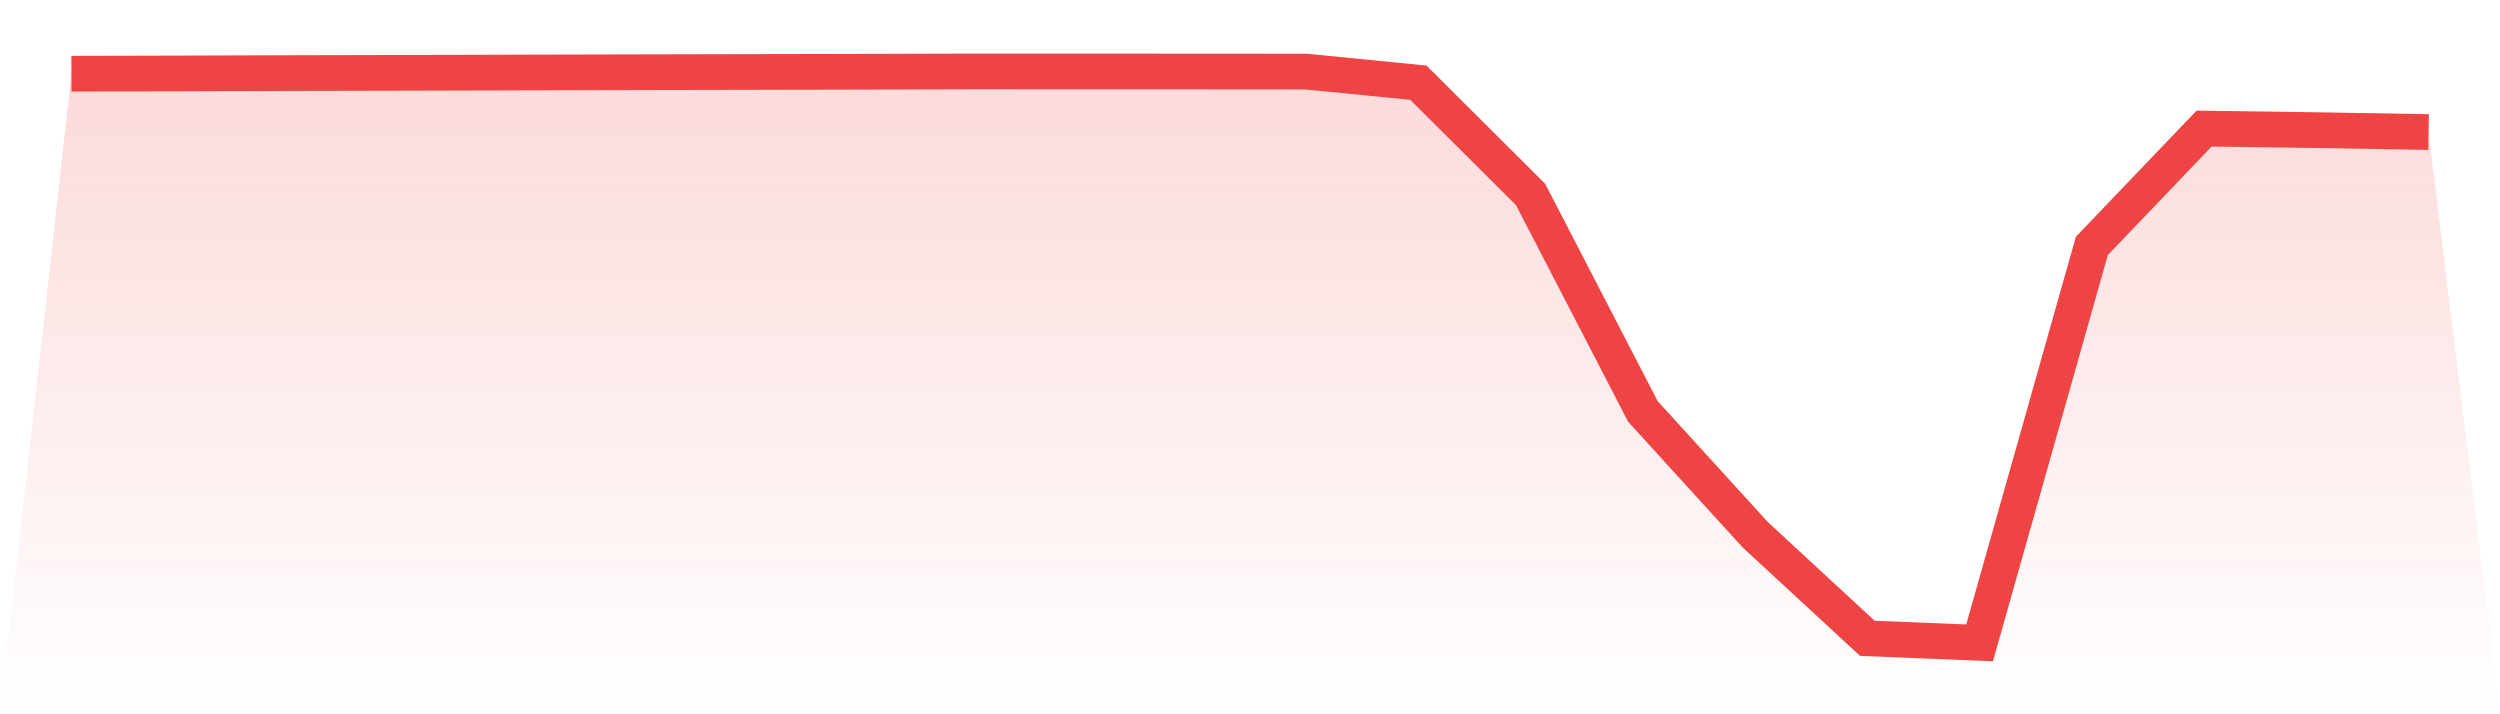
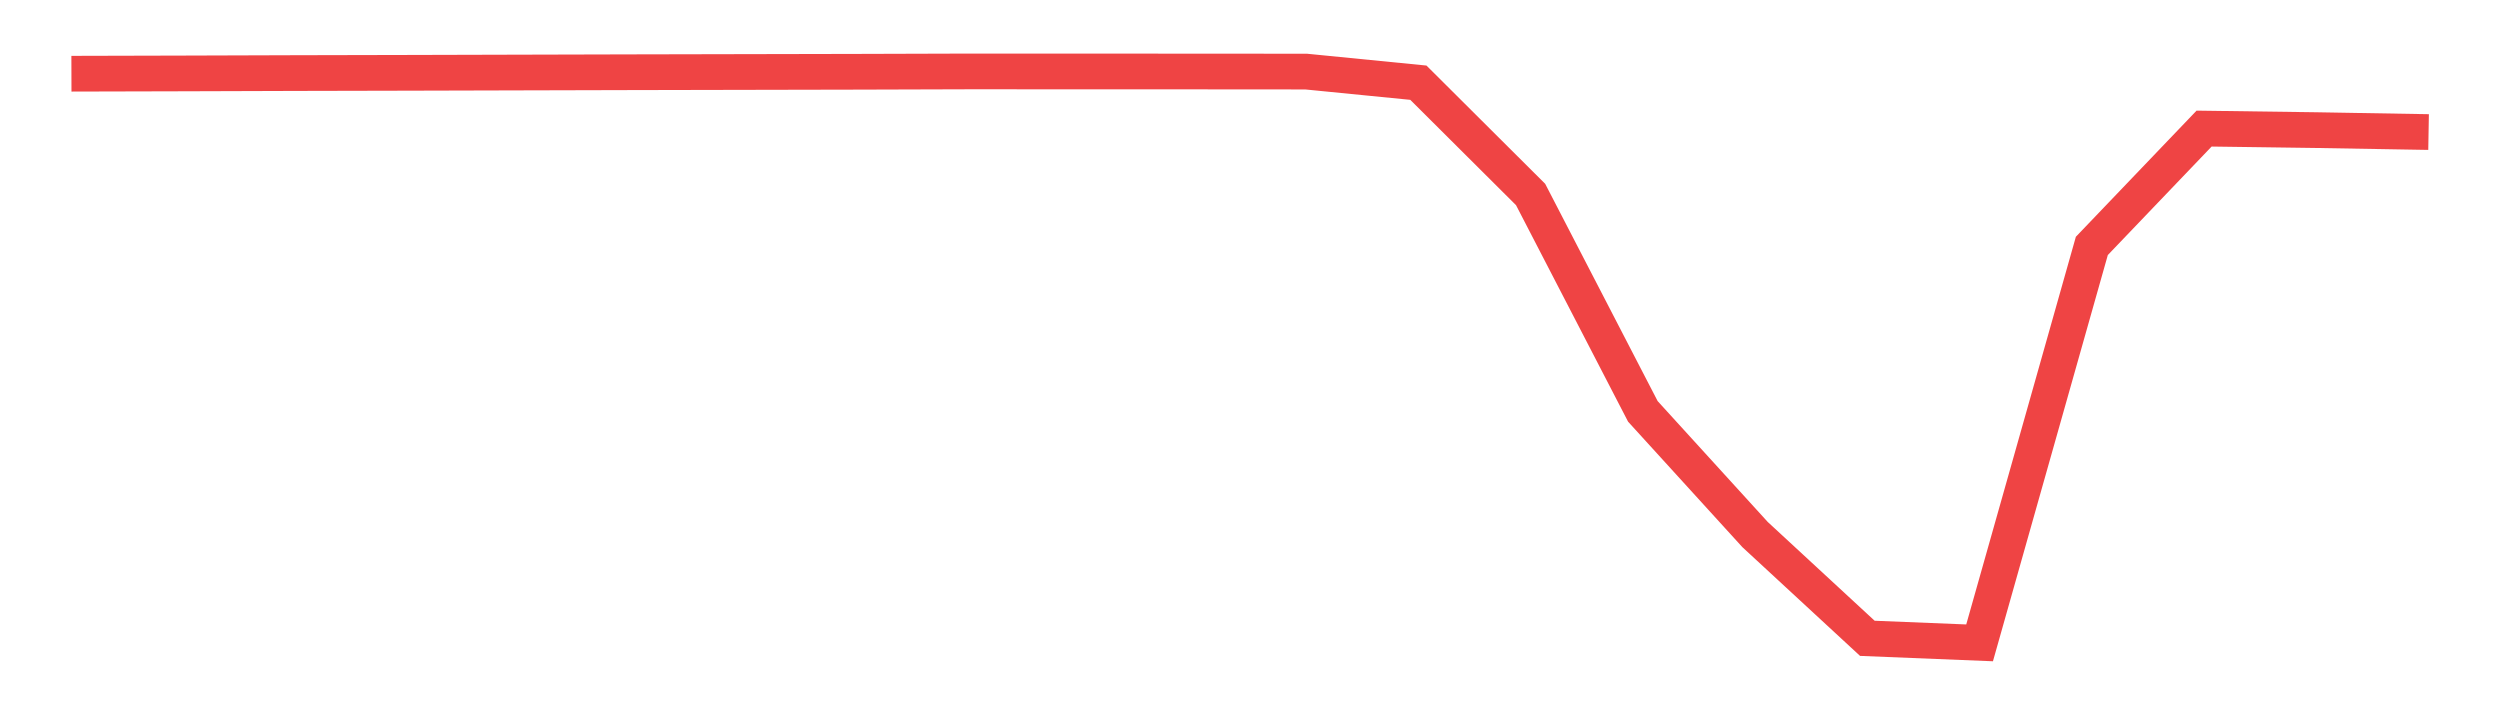
<svg xmlns="http://www.w3.org/2000/svg" viewBox="0 0 140 40">
  <defs>
    <linearGradient id="gradient" x1="0" x2="0" y1="0" y2="1">
      <stop offset="0%" stop-color="#ef4444" stop-opacity="0.2" />
      <stop offset="100%" stop-color="#ef4444" stop-opacity="0" />
    </linearGradient>
  </defs>
-   <path d="M4,4.128 L4,4.128 L10.286,4.112 L16.571,4.092 L22.857,4.078 L29.143,4.061 L35.429,4.045 L41.714,4.032 L48,4.019 L54.286,4 L60.571,4.002 L66.857,4.004 L73.143,4.009 L79.429,4.631 L85.714,10.892 L92,23.037 L98.286,29.938 L104.571,35.746 L110.857,36 L117.143,13.771 L123.429,7.201 L129.714,7.287 L136,7.395 L140,40 L0,40 z" fill="url(#gradient)" />
  <path d="M4,4.128 L4,4.128 L10.286,4.112 L16.571,4.092 L22.857,4.078 L29.143,4.061 L35.429,4.045 L41.714,4.032 L48,4.019 L54.286,4 L60.571,4.002 L66.857,4.004 L73.143,4.009 L79.429,4.631 L85.714,10.892 L92,23.037 L98.286,29.938 L104.571,35.746 L110.857,36 L117.143,13.771 L123.429,7.201 L129.714,7.287 L136,7.395" fill="none" stroke="#ef4444" stroke-width="2" />
</svg>